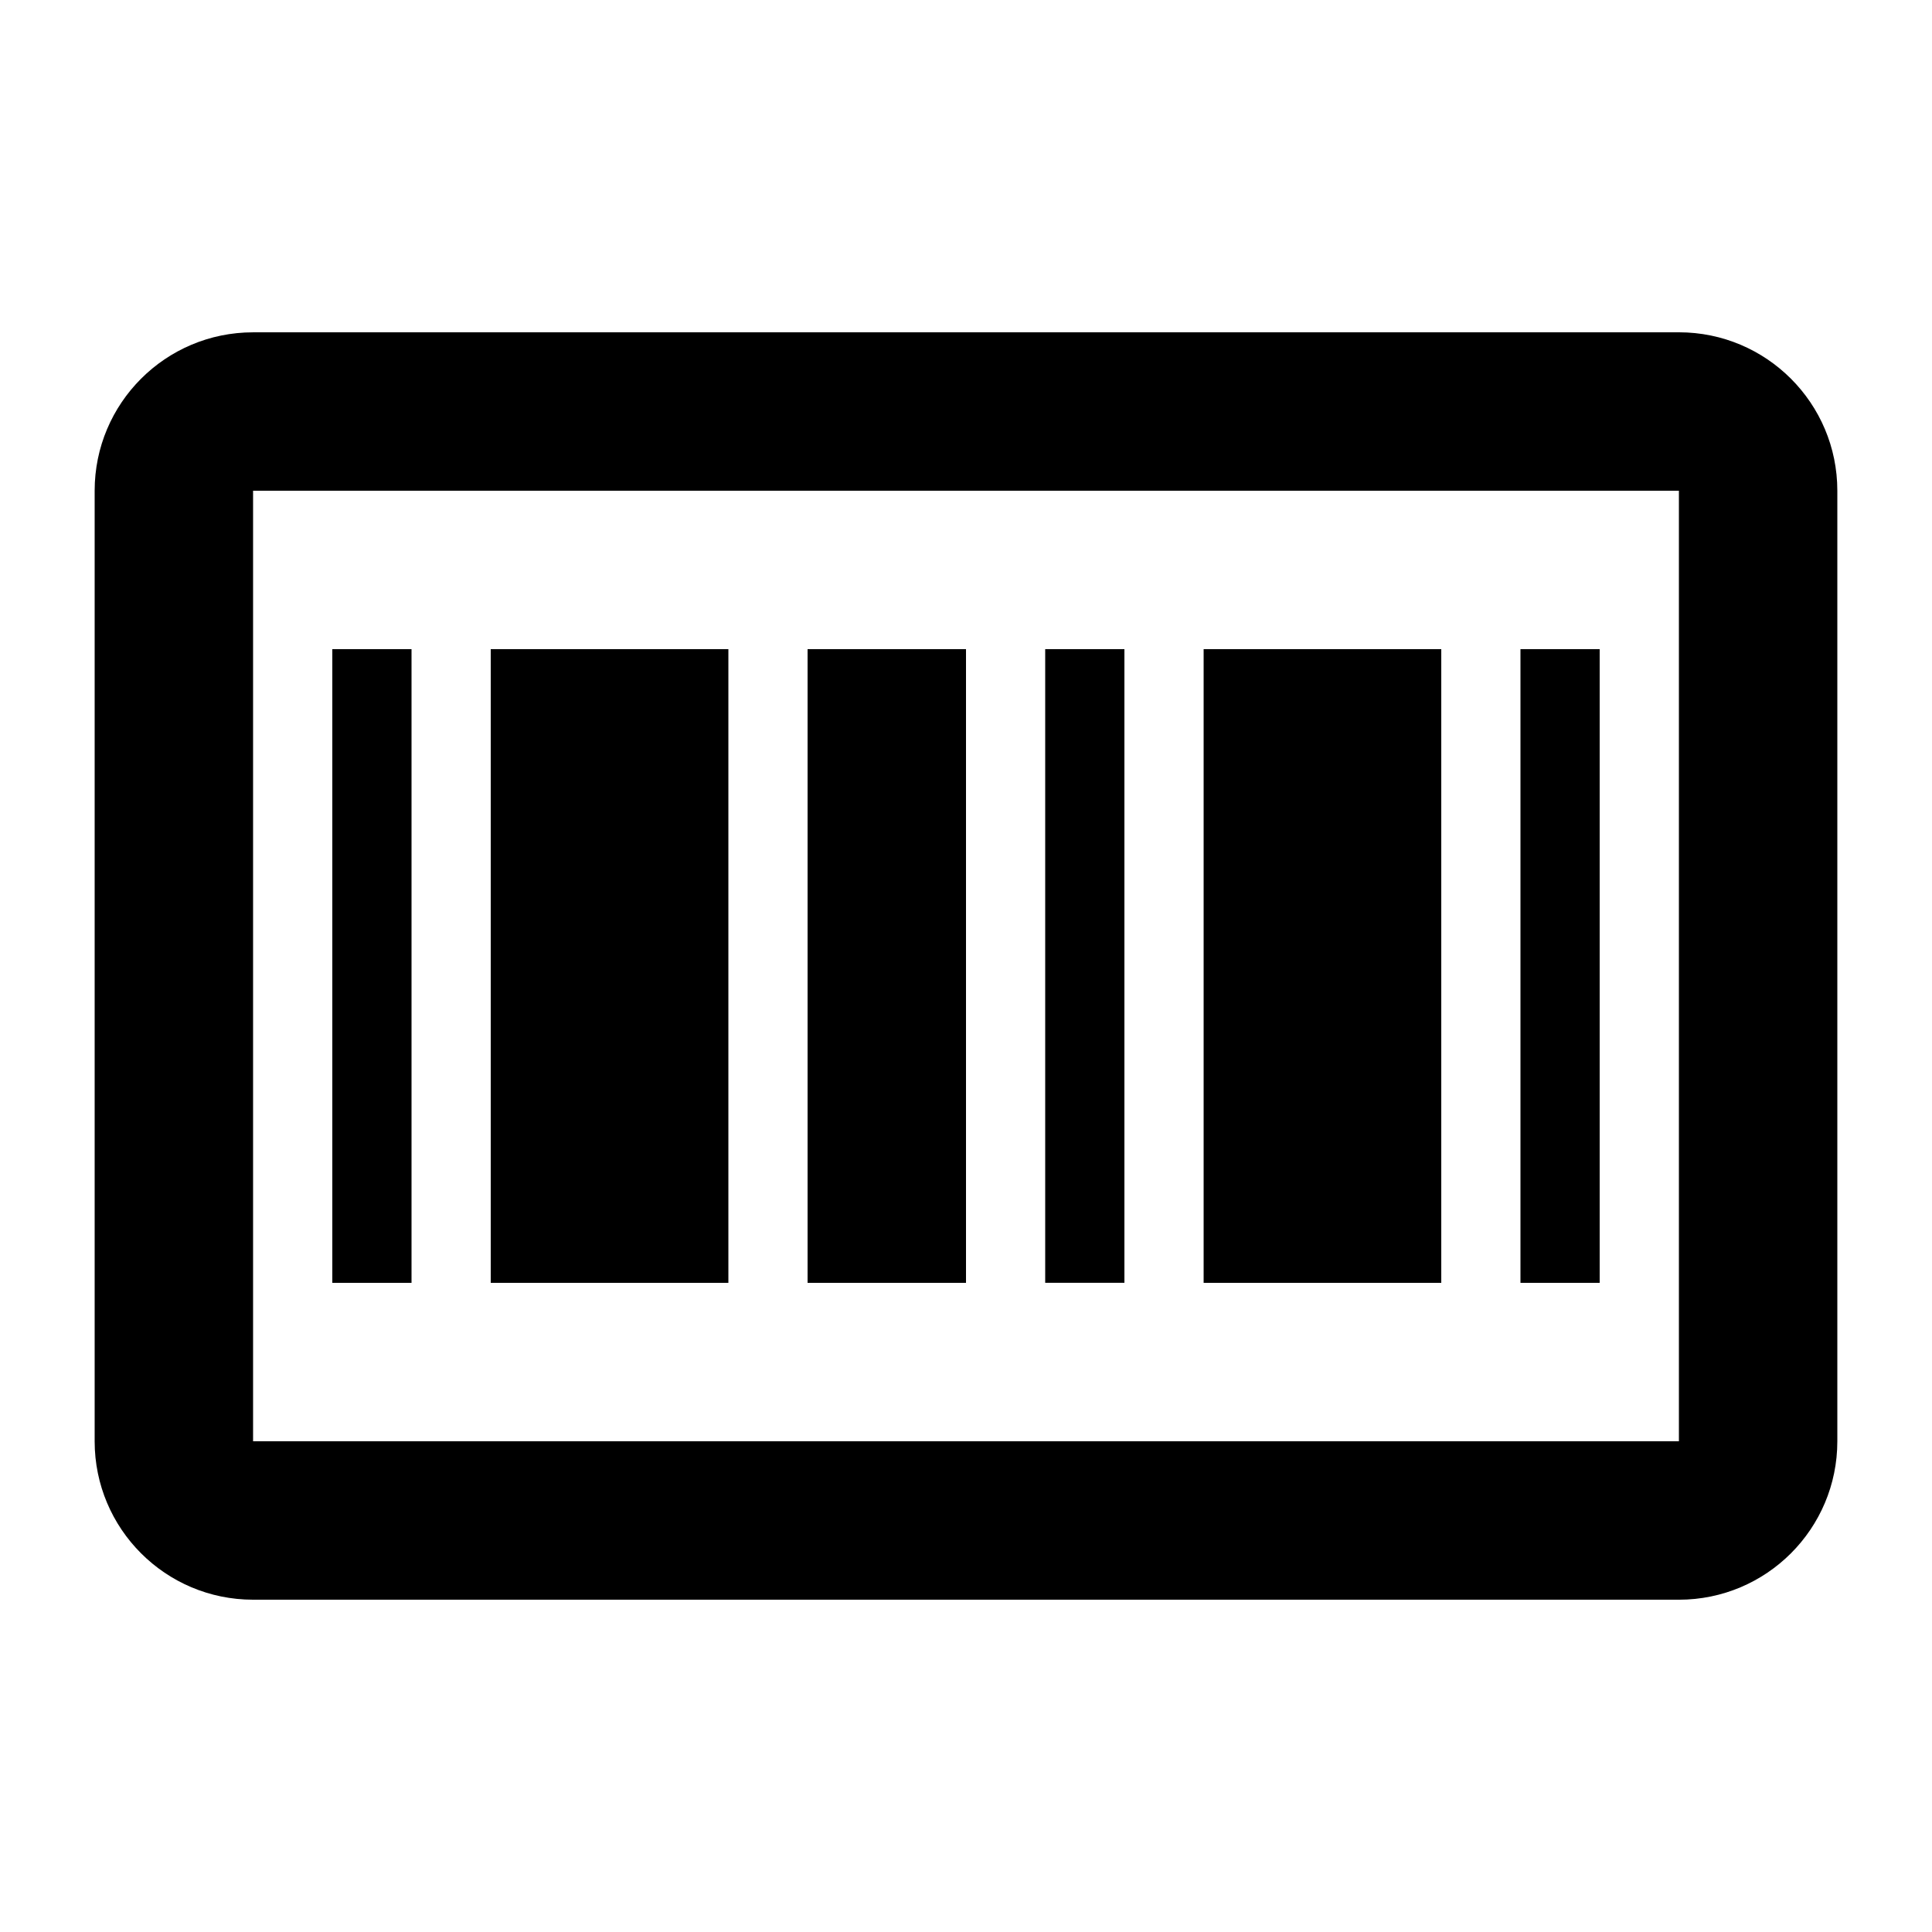
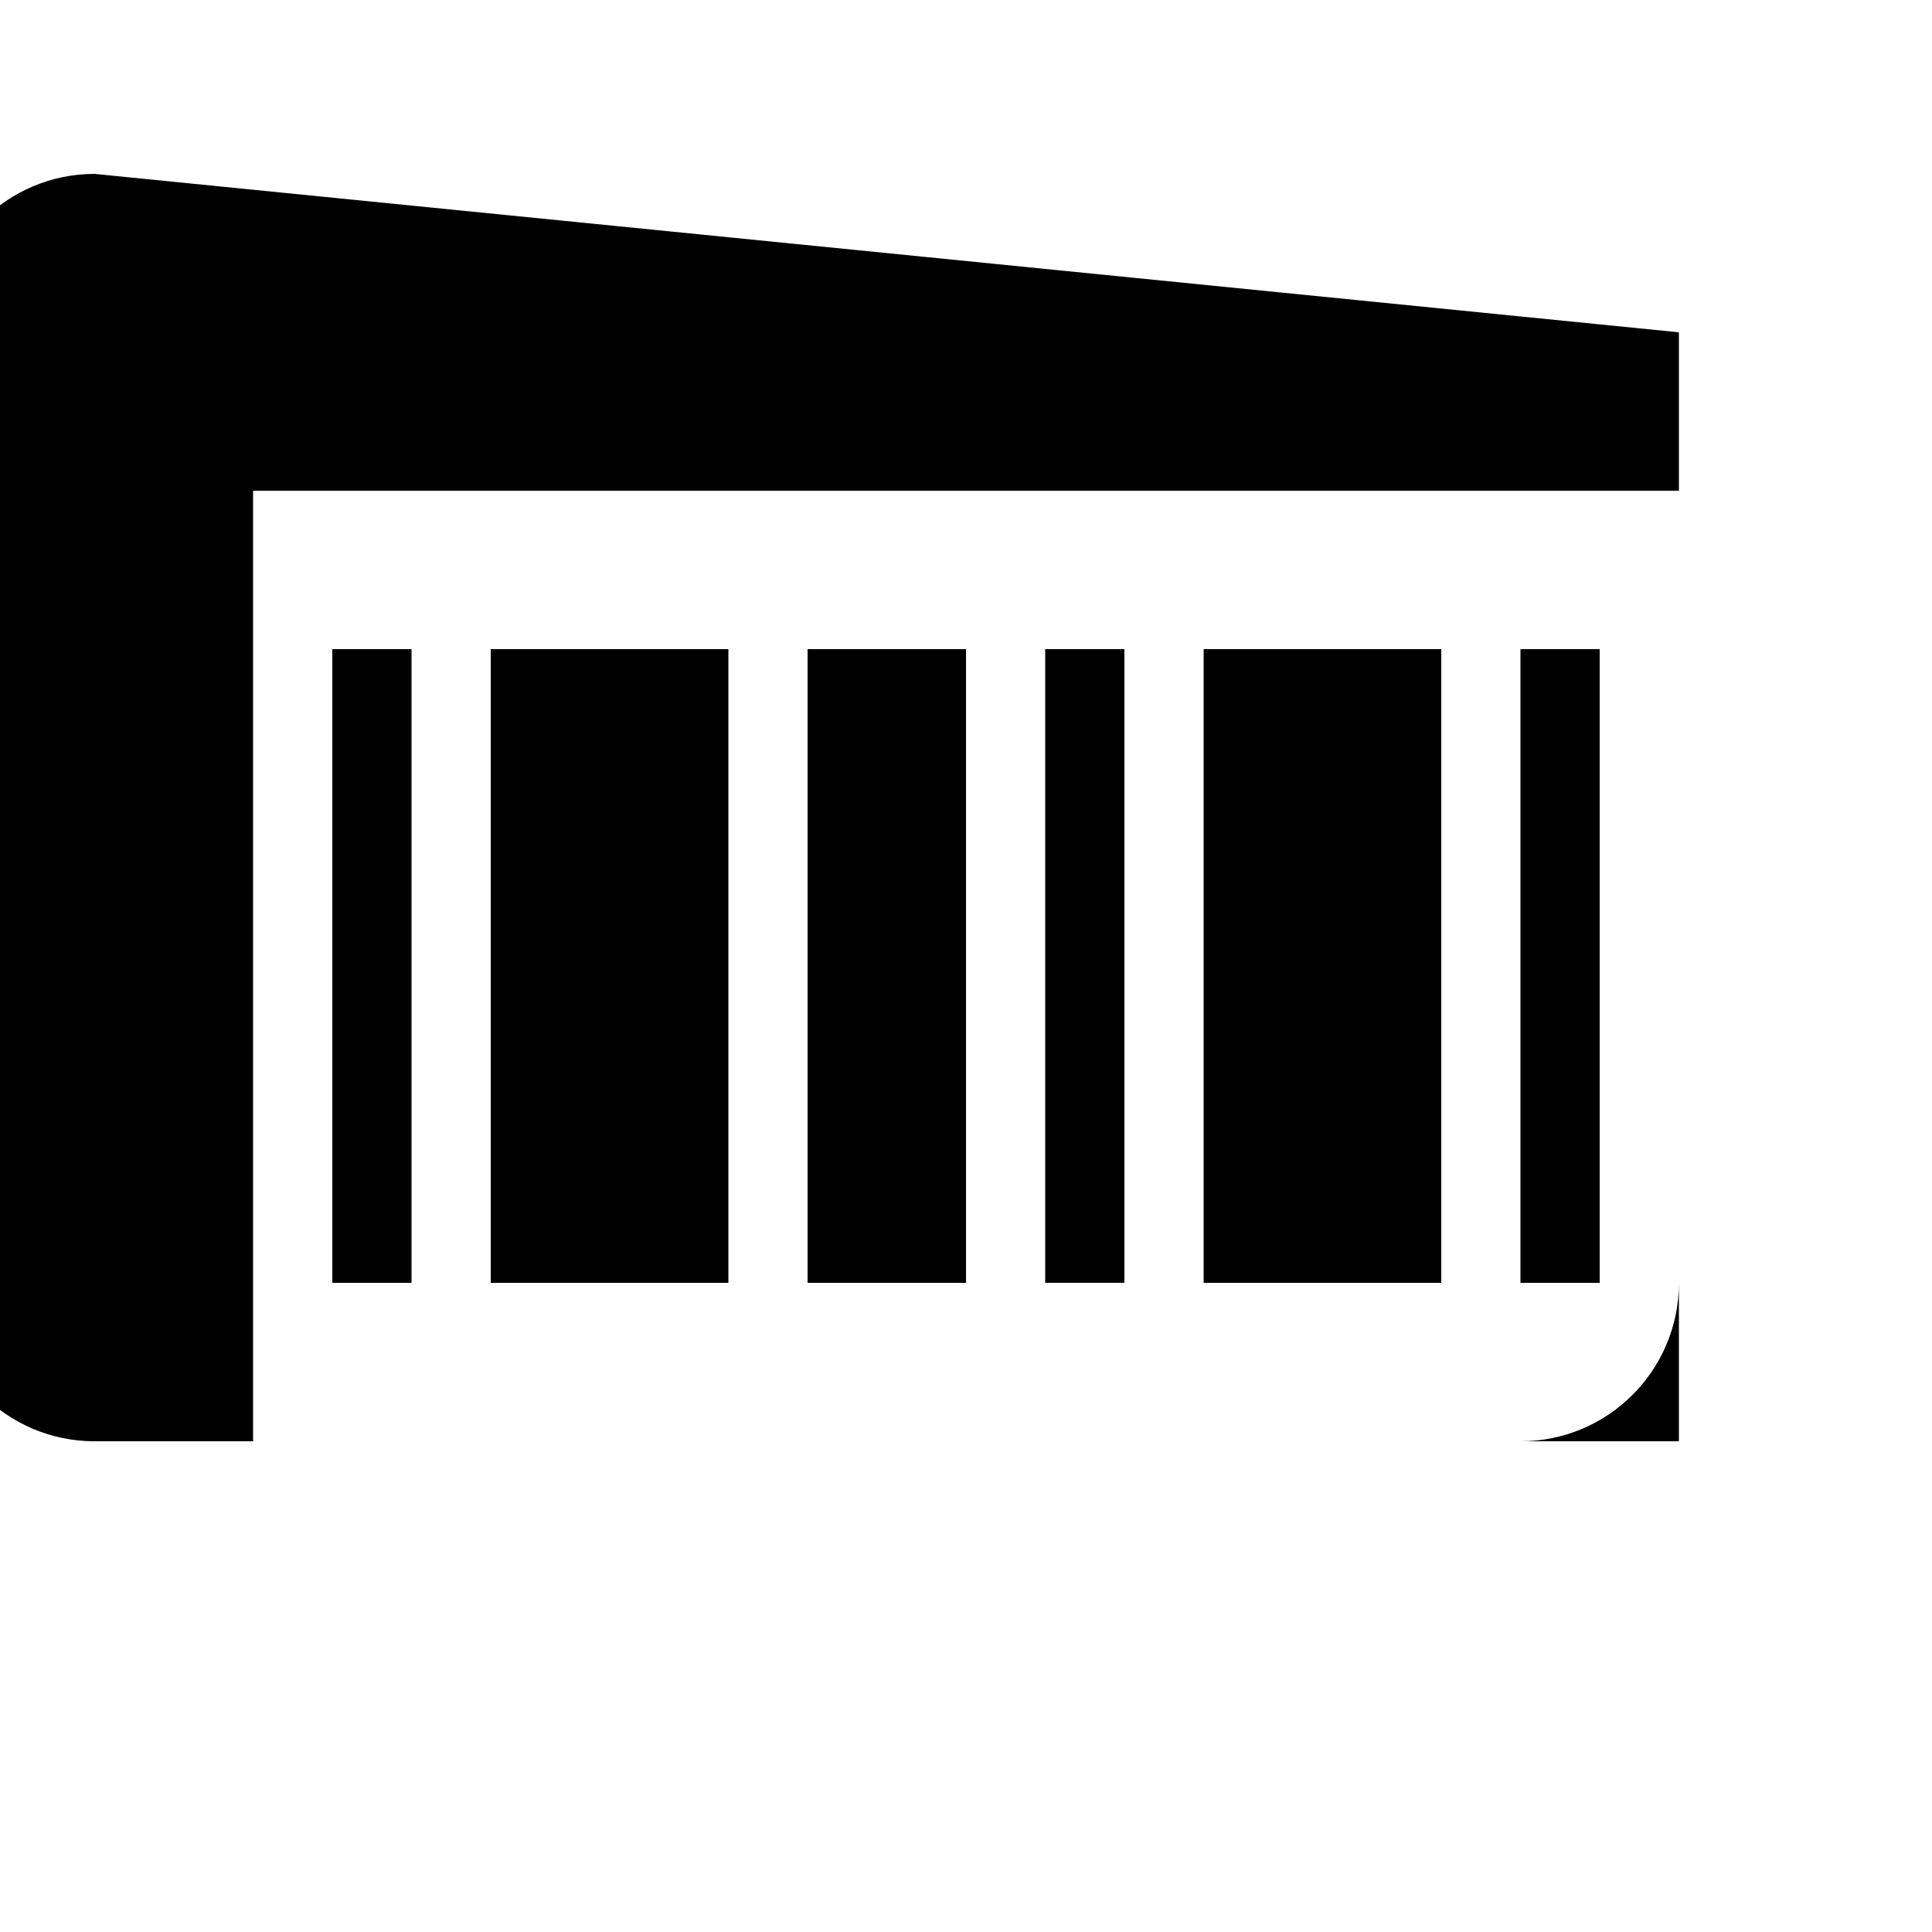
<svg xmlns="http://www.w3.org/2000/svg" fill="#000000" width="800px" height="800px" version="1.1" viewBox="144 144 512 512">
-   <path d="m441.98 483.96h-20.992v-167.93h20.992zm125.95-167.93h-20.992v167.94h20.992zm-167.93 0h-41.984v167.94h41.984zm125.95 0h-62.977v167.94h62.977zm62.977-41.984h-377.86v251.91h377.86v-251.91m0-41.984c23.188 0 41.984 18.797 41.984 41.984v251.91c0 23.188-18.797 41.984-41.984 41.984l-377.86-0.004c-23.188 0-41.984-18.797-41.984-41.984v-251.9c0-23.188 18.797-41.984 41.984-41.984zm-251.9 83.969h-62.977v167.94h62.977zm-83.969 0h-20.992v167.94h20.992z" />
+   <path d="m441.98 483.96h-20.992v-167.93h20.992zm125.95-167.93h-20.992v167.94h20.992zm-167.93 0h-41.984v167.94h41.984zm125.95 0h-62.977v167.94h62.977zm62.977-41.984h-377.86v251.91h377.86v-251.91m0-41.984v251.91c0 23.188-18.797 41.984-41.984 41.984l-377.86-0.004c-23.188 0-41.984-18.797-41.984-41.984v-251.9c0-23.188 18.797-41.984 41.984-41.984zm-251.9 83.969h-62.977v167.94h62.977zm-83.969 0h-20.992v167.94h20.992z" />
</svg>